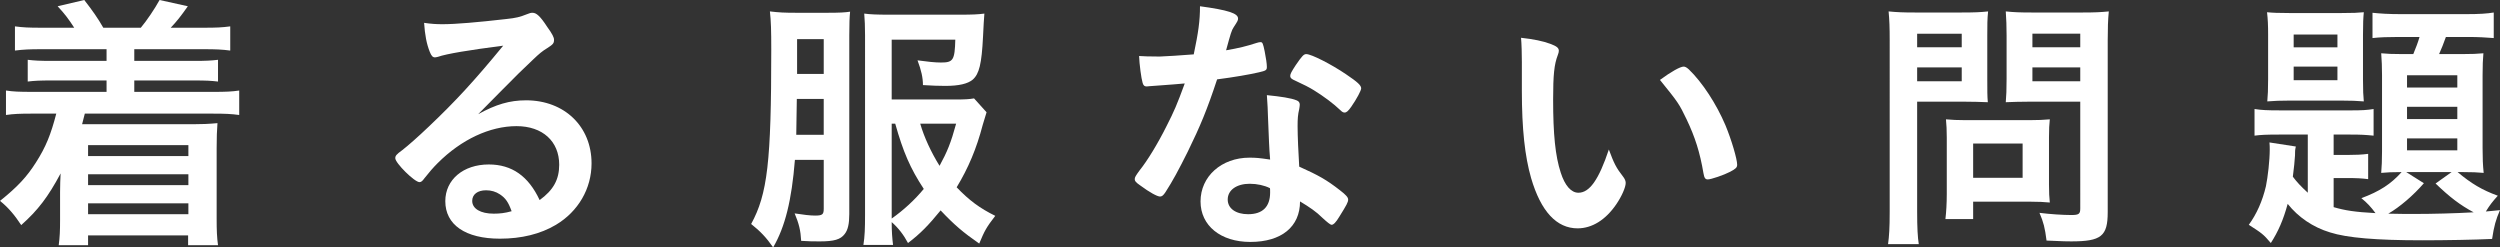
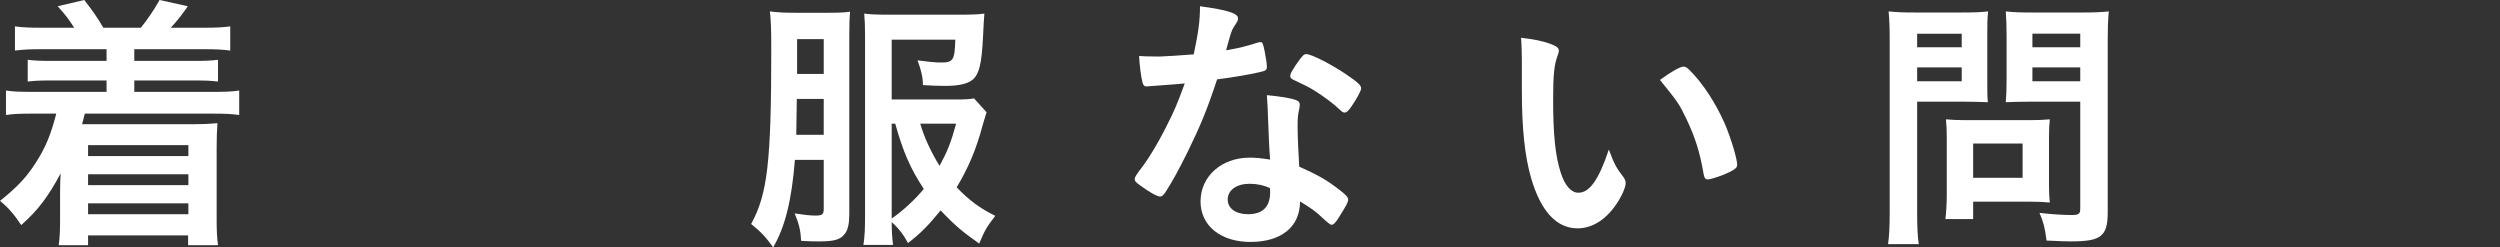
<svg xmlns="http://www.w3.org/2000/svg" id="_イヤー_2" viewBox="0 0 558.368 55.25">
  <rect x="0" y="0" width="558.368" height="55.25" fill="#333333" stroke="none" />
  <defs>
    <style>.cls-1{fill:#fff;}</style>
  </defs>
  <g id="_ザイン">
    <g>
      <path class="cls-1" d="M9.229,10.989c-2.55,0-4.007,.061-5.889,.304V5.889c1.821,.243,3.036,.304,5.889,.304h7.347c-1.214-1.882-2.064-3.036-3.704-4.797l5.95-1.396c1.882,2.429,3.036,4.068,4.25,6.193h8.379c1.275-1.518,3.096-4.189,4.189-6.193l6.314,1.396c-1.579,2.246-2.489,3.4-3.825,4.797h7.407c2.854,0,4.068-.061,5.889-.304v5.404c-1.821-.243-3.218-.304-5.889-.304h-15.543v2.611h13.236c2.975,0,3.825-.061,5.464-.243v4.857c-1.579-.182-2.611-.243-5.464-.243h-13.236v2.55h17.546c2.975,0,4.25-.061,5.889-.303v5.464c-1.761-.243-3.157-.304-5.889-.304H18.943c-.243,.971-.364,1.457-.607,2.368h24.771c1.943,0,3.521-.061,5.464-.243-.122,1.821-.182,3.036-.182,5.586v15.786c0,2.55,.061,4.129,.304,5.889h-6.679v-2.186H19.671v2.186h-6.557c.243-1.821,.304-3.218,.304-5.707v-6.193c0-1.093,.061-3.339,.121-4.129-2.792,5.221-5.039,8.197-8.803,11.536-1.458-2.246-2.975-4.007-4.736-5.404,3.946-3.157,6.011-5.404,8.014-8.561,2.247-3.521,3.339-6.254,4.554-10.929H7.225c-2.854,0-4.189,.061-5.89,.304v-5.464c1.579,.243,2.915,.303,5.89,.303H23.8v-2.55H11.657c-2.854,0-3.946,.061-5.464,.243v-4.857c1.639,.182,2.489,.243,5.464,.243h12.143v-2.611H9.229Zm10.443,21.432v2.429h22.404v-2.429H19.671Zm0,6.496v2.429h22.404v-2.429H19.671Zm0,6.496v2.429h22.404v-2.429H19.671Z" />
-       <path class="cls-1" d="M117.489,22.404c8.561,0,14.632,5.829,14.632,14.086,0,5.646-2.975,10.747-7.954,13.722-3.46,2.064-7.71,3.096-12.507,3.096-7.711,0-12.204-3.096-12.204-8.379,0-4.796,4.007-8.196,9.714-8.196,5.161,0,8.864,2.611,11.354,7.954,3.096-2.246,4.372-4.614,4.372-7.893,0-5.221-3.704-8.621-9.532-8.621-5.95,0-12.325,2.975-17.607,8.257-.972,.971-1.882,2.004-2.975,3.4-.425,.607-.729,.85-1.093,.85-1.093,0-5.404-4.25-5.404-5.343,0-.546,.243-.85,1.579-1.821,1.396-1.093,3.4-2.854,5.95-5.282,5.889-5.586,10.2-10.261,16.575-18.032-7.589,.971-12.689,1.821-14.572,2.489-.303,.061-.485,.121-.668,.121-.485,0-.789-.304-1.153-1.214-.729-1.821-1.093-3.825-1.275-6.496,1.639,.243,2.793,.304,4.128,.304,2.915,0,7.832-.425,14.208-1.154,2.246-.243,2.975-.425,4.675-1.093,.546-.243,.85-.304,1.214-.304,.85,0,1.7,.729,3.278,3.157,1.154,1.579,1.518,2.368,1.518,2.854,0,.789-.182,1.032-1.518,1.882-1.093,.668-1.761,1.214-3.157,2.55-3.036,2.914-3.097,2.914-6.861,6.739-2.671,2.732-2.975,3.036-5.404,5.464,3.946-2.186,7.043-3.096,10.686-3.096Zm-5.829,21.007c-.911-.607-1.943-.911-3.097-.911-1.882,0-3.096,.911-3.096,2.368,0,1.761,1.882,2.854,4.796,2.854,1.335,0,2.489-.121,4.007-.546-.729-2.004-1.335-2.914-2.61-3.764Z" />
      <path class="cls-1" d="M177.542,35.7c-.729,9.107-2.186,14.936-4.857,19.55-1.579-2.246-2.854-3.582-4.918-5.221,3.643-6.679,4.493-13.782,4.493-38.918,0-4.371-.061-6.375-.303-8.561,2.003,.243,3.339,.303,5.707,.303h7.346c2.368,0,3.704-.061,4.857-.243-.122,1.214-.182,2.671-.182,5.343V47.843c0,2.125-.304,3.521-1.032,4.432-.911,1.214-2.368,1.639-5.525,1.639-1.457,0-2.429,0-4.189-.121-.122-2.307-.486-3.825-1.457-6.132,1.943,.304,3.46,.486,4.554,.486,1.639,0,1.943-.243,1.943-1.518v-10.929h-6.436Zm.425-13.6l-.122,7.832v.182h6.132v-8.014h-6.011Zm6.011-13.357h-5.95v7.771h5.95v-7.771Zm36.368,16.332c-.304,.971-.485,1.639-.85,2.793-1.396,5.343-3.218,9.654-5.829,13.964,2.793,2.914,5.161,4.675,8.622,6.375-2.004,2.611-2.368,3.279-3.582,6.193-3.582-2.489-5.525-4.129-8.622-7.407-2.731,3.339-4.492,5.161-7.285,7.286-.972-1.821-2.125-3.339-3.644-4.675,0,2.125,.122,3.643,.304,5.1h-6.618c.304-2.004,.364-3.582,.364-6.739V7.832c0-2.004-.061-3.279-.182-4.797,1.335,.182,2.914,.243,5.464,.243h15.969c2.731,0,4.007-.061,5.403-.243-.121,1.275-.183,2.854-.304,5.161-.304,6.072-.85,8.318-2.307,9.593-1.094,.911-3.036,1.396-6.133,1.396-1.214,0-3.278-.061-4.979-.182,0-1.639-.364-3.279-1.214-5.525,2.186,.304,3.946,.486,5.221,.486,2.732,0,3.097-.486,3.219-5.1h-14.208v13.357h14.208c2.186,0,3.096-.061,4.188-.243l2.793,3.096Zm-21.189,23.739c2.732-1.943,5.101-4.129,7.165-6.618-3.036-4.614-4.614-8.318-6.375-14.572h-.79v21.189Zm6.375-21.189c.851,2.975,2.429,6.375,4.312,9.411,1.699-3.096,2.55-5.161,3.703-9.411h-8.015Z" />
      <path class="cls-1" d="M259.271,19.064c-1.093,.061-1.761,.121-2.489,.182-.547,.061-.607,.061-.668,.061-.486,0-.729-.182-.911-.789-.304-.971-.729-4.189-.789-6.011,.668,.061,2.429,.121,4.614,.121,.668,0,5.465-.304,7.59-.486,1.031-4.918,1.396-7.468,1.396-10.747,6.253,.85,8.5,1.579,8.5,2.732,0,.425-.062,.547-.972,1.943-.486,.729-.668,1.396-1.7,5.161,2.854-.486,4.554-.911,6.8-1.639,.425-.121,.607-.182,.911-.182,.425,0,.546,.304,.91,2.064,.304,1.518,.486,2.793,.486,3.461,0,.729-.183,.85-1.761,1.214-2.064,.486-5.586,1.093-9.351,1.578-2.246,6.8-3.764,10.443-6.557,16.15-2.125,4.25-3.34,6.496-4.979,9.047-.486,.729-.79,.971-1.215,.971-.606,0-2.307-.911-4.432-2.489-.972-.668-1.215-.971-1.215-1.396s.243-.789,1.032-1.882c1.761-2.186,4.068-5.95,6.071-9.957,1.7-3.339,2.308-4.736,4.068-9.532-2.368,.182-2.55,.243-5.343,.425Zm19.975,34.972c-6.617,0-11.11-3.643-11.11-9.047,0-5.586,4.675-9.775,10.929-9.775,1.457,0,2.125,.061,4.614,.425-.243-2.914-.243-4.068-.486-9.714,0-1.154-.121-2.732-.242-4.675,3.097,.304,5.464,.668,6.618,1.154,.485,.182,.729,.486,.729,.971,0,.304-.062,.547-.122,.971-.304,1.275-.364,2.186-.364,3.825,0,2.246,.183,6.071,.364,9.047,4.311,1.943,6.071,2.914,9.107,5.282,1.336,1.032,1.821,1.579,1.821,2.064,0,.607-.304,1.154-2.003,3.886-.729,1.214-1.275,1.761-1.7,1.761q-.364,0-2.064-1.579c-1.336-1.336-2.854-2.368-4.979-3.643,0,5.646-4.129,9.047-11.111,9.047Zm-.121-12.993c-2.914,0-4.918,1.396-4.918,3.521,0,2.004,1.821,3.279,4.554,3.279,3.218,0,4.918-1.639,4.918-4.857,0-.486,0-.971-.061-.971-1.215-.607-2.854-.971-4.493-.971Zm22.707-17.243c-.729,1.032-1.093,1.336-1.518,1.336-.304,0-.547-.121-.972-.546-1.518-1.457-3.643-3.036-5.889-4.432q-1.458-.911-4.129-2.125c-.851-.364-1.153-.607-1.153-1.093,0-.425,.303-.971,1.214-2.368,1.457-2.125,1.821-2.489,2.368-2.489,1.153,0,5.646,2.307,8.864,4.493,2.61,1.761,3.399,2.489,3.399,3.157,0,.486-.971,2.307-2.186,4.068Z" />
      <path class="cls-1" d="M339.905,13.904c0-1.761-.061-4.129-.183-5.464,2.793,.304,4.857,.729,6.497,1.336,1.457,.547,1.942,.911,1.942,1.579q0,.364-.242,.971c-.79,2.064-1.032,4.371-1.032,9.896,0,7.771,.485,12.629,1.699,16.332,.911,2.854,2.308,4.493,3.947,4.493,2.489,0,4.553-2.914,6.8-9.654,1.153,3.096,1.578,4.007,3.278,6.193,.304,.425,.485,.85,.485,1.275,0,.971-.91,3.036-2.125,4.797-2.367,3.461-5.403,5.343-8.621,5.343-4.675,0-8.196-3.764-10.382-11.232-1.396-4.857-2.064-10.989-2.064-19.489v-6.375Zm36.125,.971c.364,0,.668,.182,1.153,.607,3.036,2.914,6.193,7.771,8.197,12.507,1.335,3.218,2.61,7.529,2.61,8.804,0,.607-.304,.911-1.579,1.579-1.396,.729-4.25,1.7-4.979,1.7-.546,0-.789-.304-.971-1.396-.79-4.675-1.883-8.075-3.765-12.022-1.7-3.521-1.821-3.703-5.95-8.804,2.55-1.882,4.554-2.975,5.282-2.975Z" />
      <path class="cls-1" d="M428.19,47.357c0,3.521,.121,5.646,.364,7.164h-6.861c.243-1.821,.364-3.521,.364-7.225V9.107c0-3.096-.061-4.614-.243-6.557,1.883,.182,3.157,.243,5.95,.243h10.261c3.036,0,4.312-.061,6.011-.243-.182,1.761-.182,3.036-.182,5.404v9.654c0,2.732,0,3.886,.121,5.222-1.639-.061-3.339-.121-5.343-.121h-10.442v24.65Zm0-36.793h9.957v-3.036h-9.957v3.036Zm0,7.589h9.957v-3.096h-9.957v3.096Zm29.446,23.072c0,1.761,.061,2.914,.182,4.007-1.335-.121-2.489-.182-4.128-.182h-12.993v3.886h-6.193c.183-1.579,.304-3.461,.304-5.646v-12.507c0-1.579-.061-2.975-.182-4.129,1.336,.121,2.61,.182,4.311,.182h14.39c1.821,0,3.157-.061,4.492-.182-.121,1.093-.182,2.307-.182,4.007v10.564Zm-16.939-1.518h11.05v-7.65h-11.05v7.65Zm30.054,7.711c0,5.343-1.457,6.496-8.136,6.496-.911,0-1.578,0-5.525-.182-.364-2.854-.668-4.068-1.578-6.193,2.368,.304,5.282,.486,7.104,.486,1.7,0,2.004-.243,2.004-1.457V22.707h-11.293c-1.821,0-4.129,.061-5.343,.121,.121-1.396,.182-2.793,.182-5.222V7.954c0-2.064-.061-3.704-.182-5.404,1.821,.182,3.035,.243,5.949,.243h11.051c2.854,0,4.128-.061,6.011-.243-.183,1.882-.243,3.764-.243,6.496V47.418Zm-16.818-36.854h10.687v-3.036h-10.687v3.036Zm0,7.589h10.687v-3.096h-10.687v3.096Z" />
-       <path class="cls-1" d="M515.442,30.054h-6.314c-2.975,0-4.188,.061-5.585,.243v-5.95c1.578,.243,2.793,.304,5.585,.304h16.211c2.064,0,3.34-.061,4.797-.304v5.95c-1.882-.182-2.732-.243-5.282-.243h-3.643v4.554h3.035c1.883,0,3.218-.061,4.676-.243v5.646c-1.458-.182-2.551-.243-4.736-.243h-2.975v6.497c2.489,.729,4.735,1.093,9.35,1.336-1.032-1.396-1.882-2.307-3.157-3.339,4.068-1.518,6.618-3.157,8.986-5.829-2.064,0-3.34,.061-4.554,.182,.121-1.396,.182-2.854,.182-4.796V16.757c0-1.882-.061-3.157-.182-4.857,1.457,.121,2.307,.182,4.857,.182h2.307c.547-1.336,1.032-2.55,1.396-3.825h-4.735c-2.247,0-4.189,.061-5.769,.243V2.854c1.7,.182,3.644,.304,6.314,.304h14.633c2.975,0,4.675-.121,6.132-.364v5.707c-1.396-.121-3.582-.243-5.586-.243h-5.1c-.607,1.7-.911,2.429-1.519,3.825h5.04c2.429,0,3.399-.061,4.856-.182-.121,1.396-.182,2.672-.182,4.918v16.271c0,2.307,.061,3.764,.243,5.525-1.396-.121-2.551-.182-4.857-.182h-.972c3.036,2.55,5.465,4.007,8.985,5.282-1.153,1.275-1.821,2.125-2.671,3.521,1.153-.121,1.578-.121,3.157-.304-.911,2.064-1.336,3.582-1.761,6.436-3.582,.182-10.564,.304-15.604,.304-10.261,0-16.758-.546-20.583-1.761-3.824-1.154-7.104-3.4-9.471-6.375-.972,3.582-2.125,6.193-3.765,8.743-1.7-2.004-2.004-2.186-4.918-4.068,1.761-2.429,3.036-5.282,3.825-8.621,.425-2.064,.85-5.768,.85-8.197,0-.546,0-.85-.061-1.579l5.89,.911c-.183,.85-.183,.971-.183,2.004-.061,1.093-.242,2.914-.485,4.736,.91,1.214,1.7,2.064,3.339,3.582v-12.993Zm-8.864-22.282c0-2.125-.061-3.521-.242-5.039,1.214,.121,2.489,.182,5.16,.182h11.293c2.914,0,3.825-.061,5.161-.182-.122,1.275-.183,2.489-.183,5.1v9.896c0,2.55,.061,3.643,.183,4.918-1.457-.121-2.915-.182-5.101-.182h-11.354c-2.186,0-3.643,.061-5.1,.182,.121-1.518,.182-2.489,.182-4.979V7.771Zm5.707,2.793h9.775v-2.854h-9.775v2.854Zm0,7.346h9.775v-3.036h-9.775v3.036Zm29.083,23.011c-2.308,2.672-5.404,5.343-7.954,6.8,1.883,.061,4.311,.061,6.193,.061,3.521,0,8.742-.121,12.871-.364-3.035-1.639-5.282-3.339-8.5-6.436l3.582-2.55h-10.139l3.946,2.489Zm-3.765-21.372h11.232v-2.732h-11.232v2.732Zm0,7.043h11.232v-2.732h-11.232v2.732Zm0,6.982h11.232v-2.671h-11.232v2.671Z" />
    </g>
  </g>
</svg>